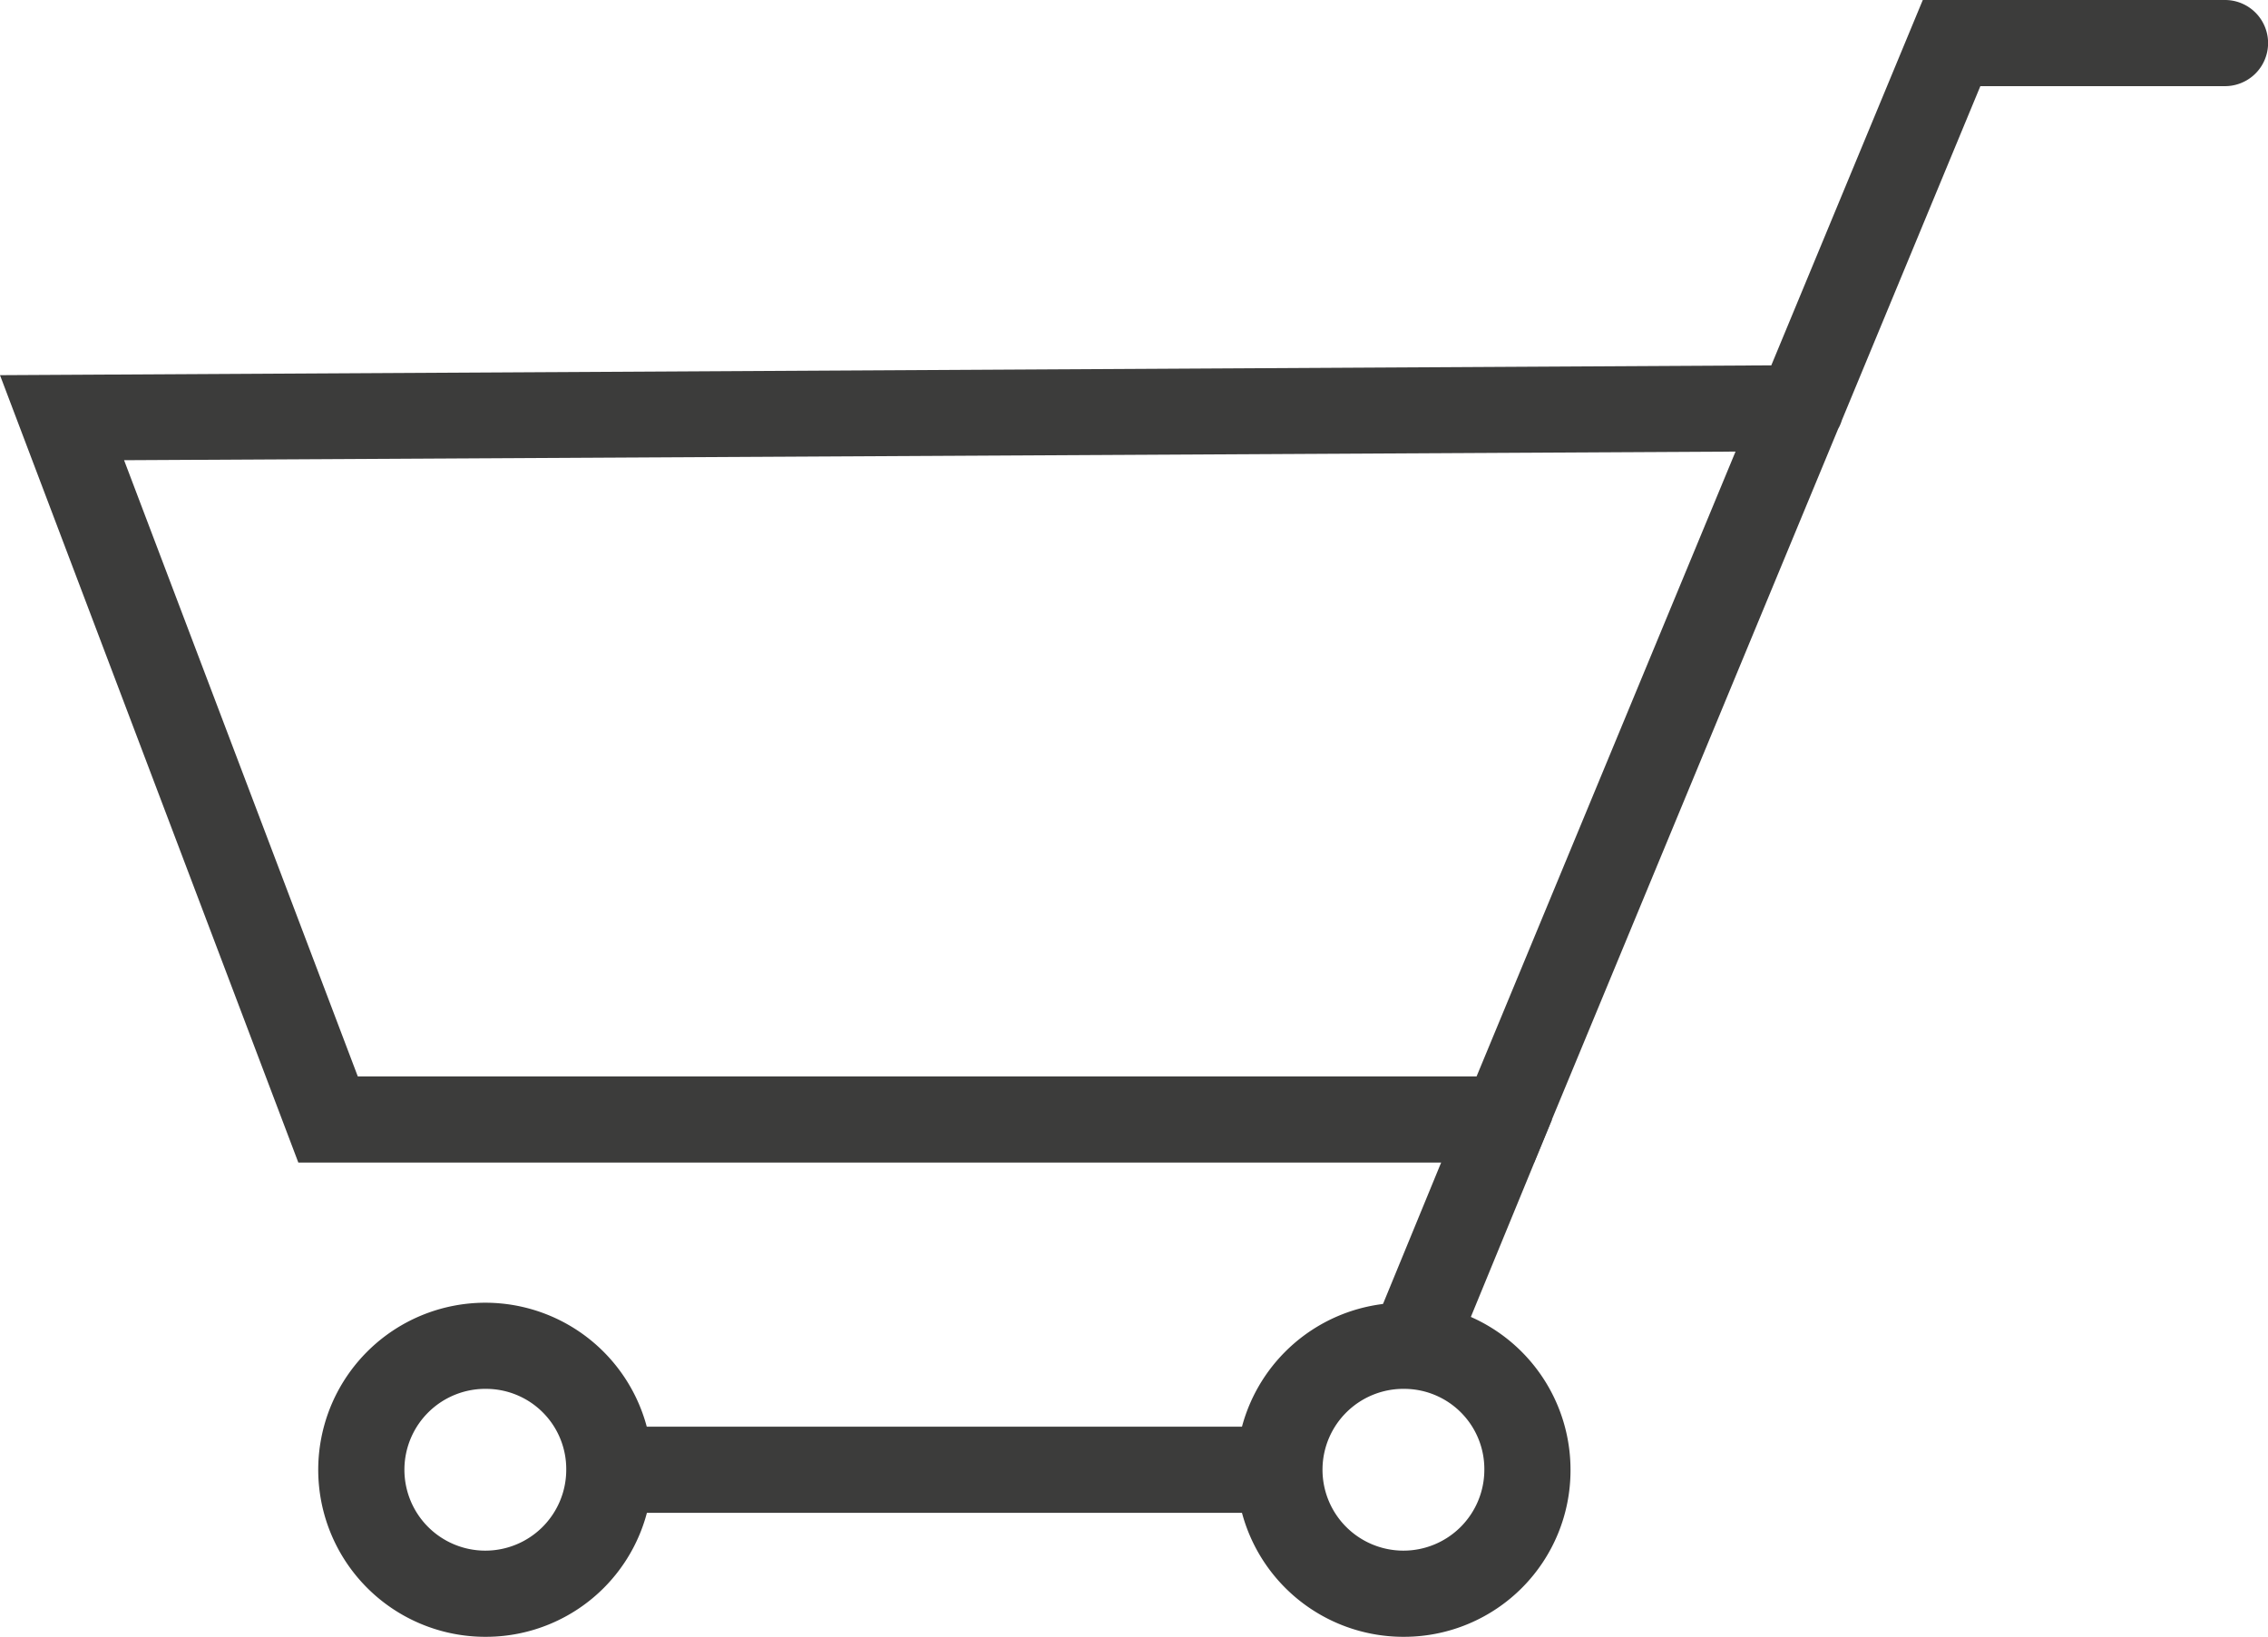
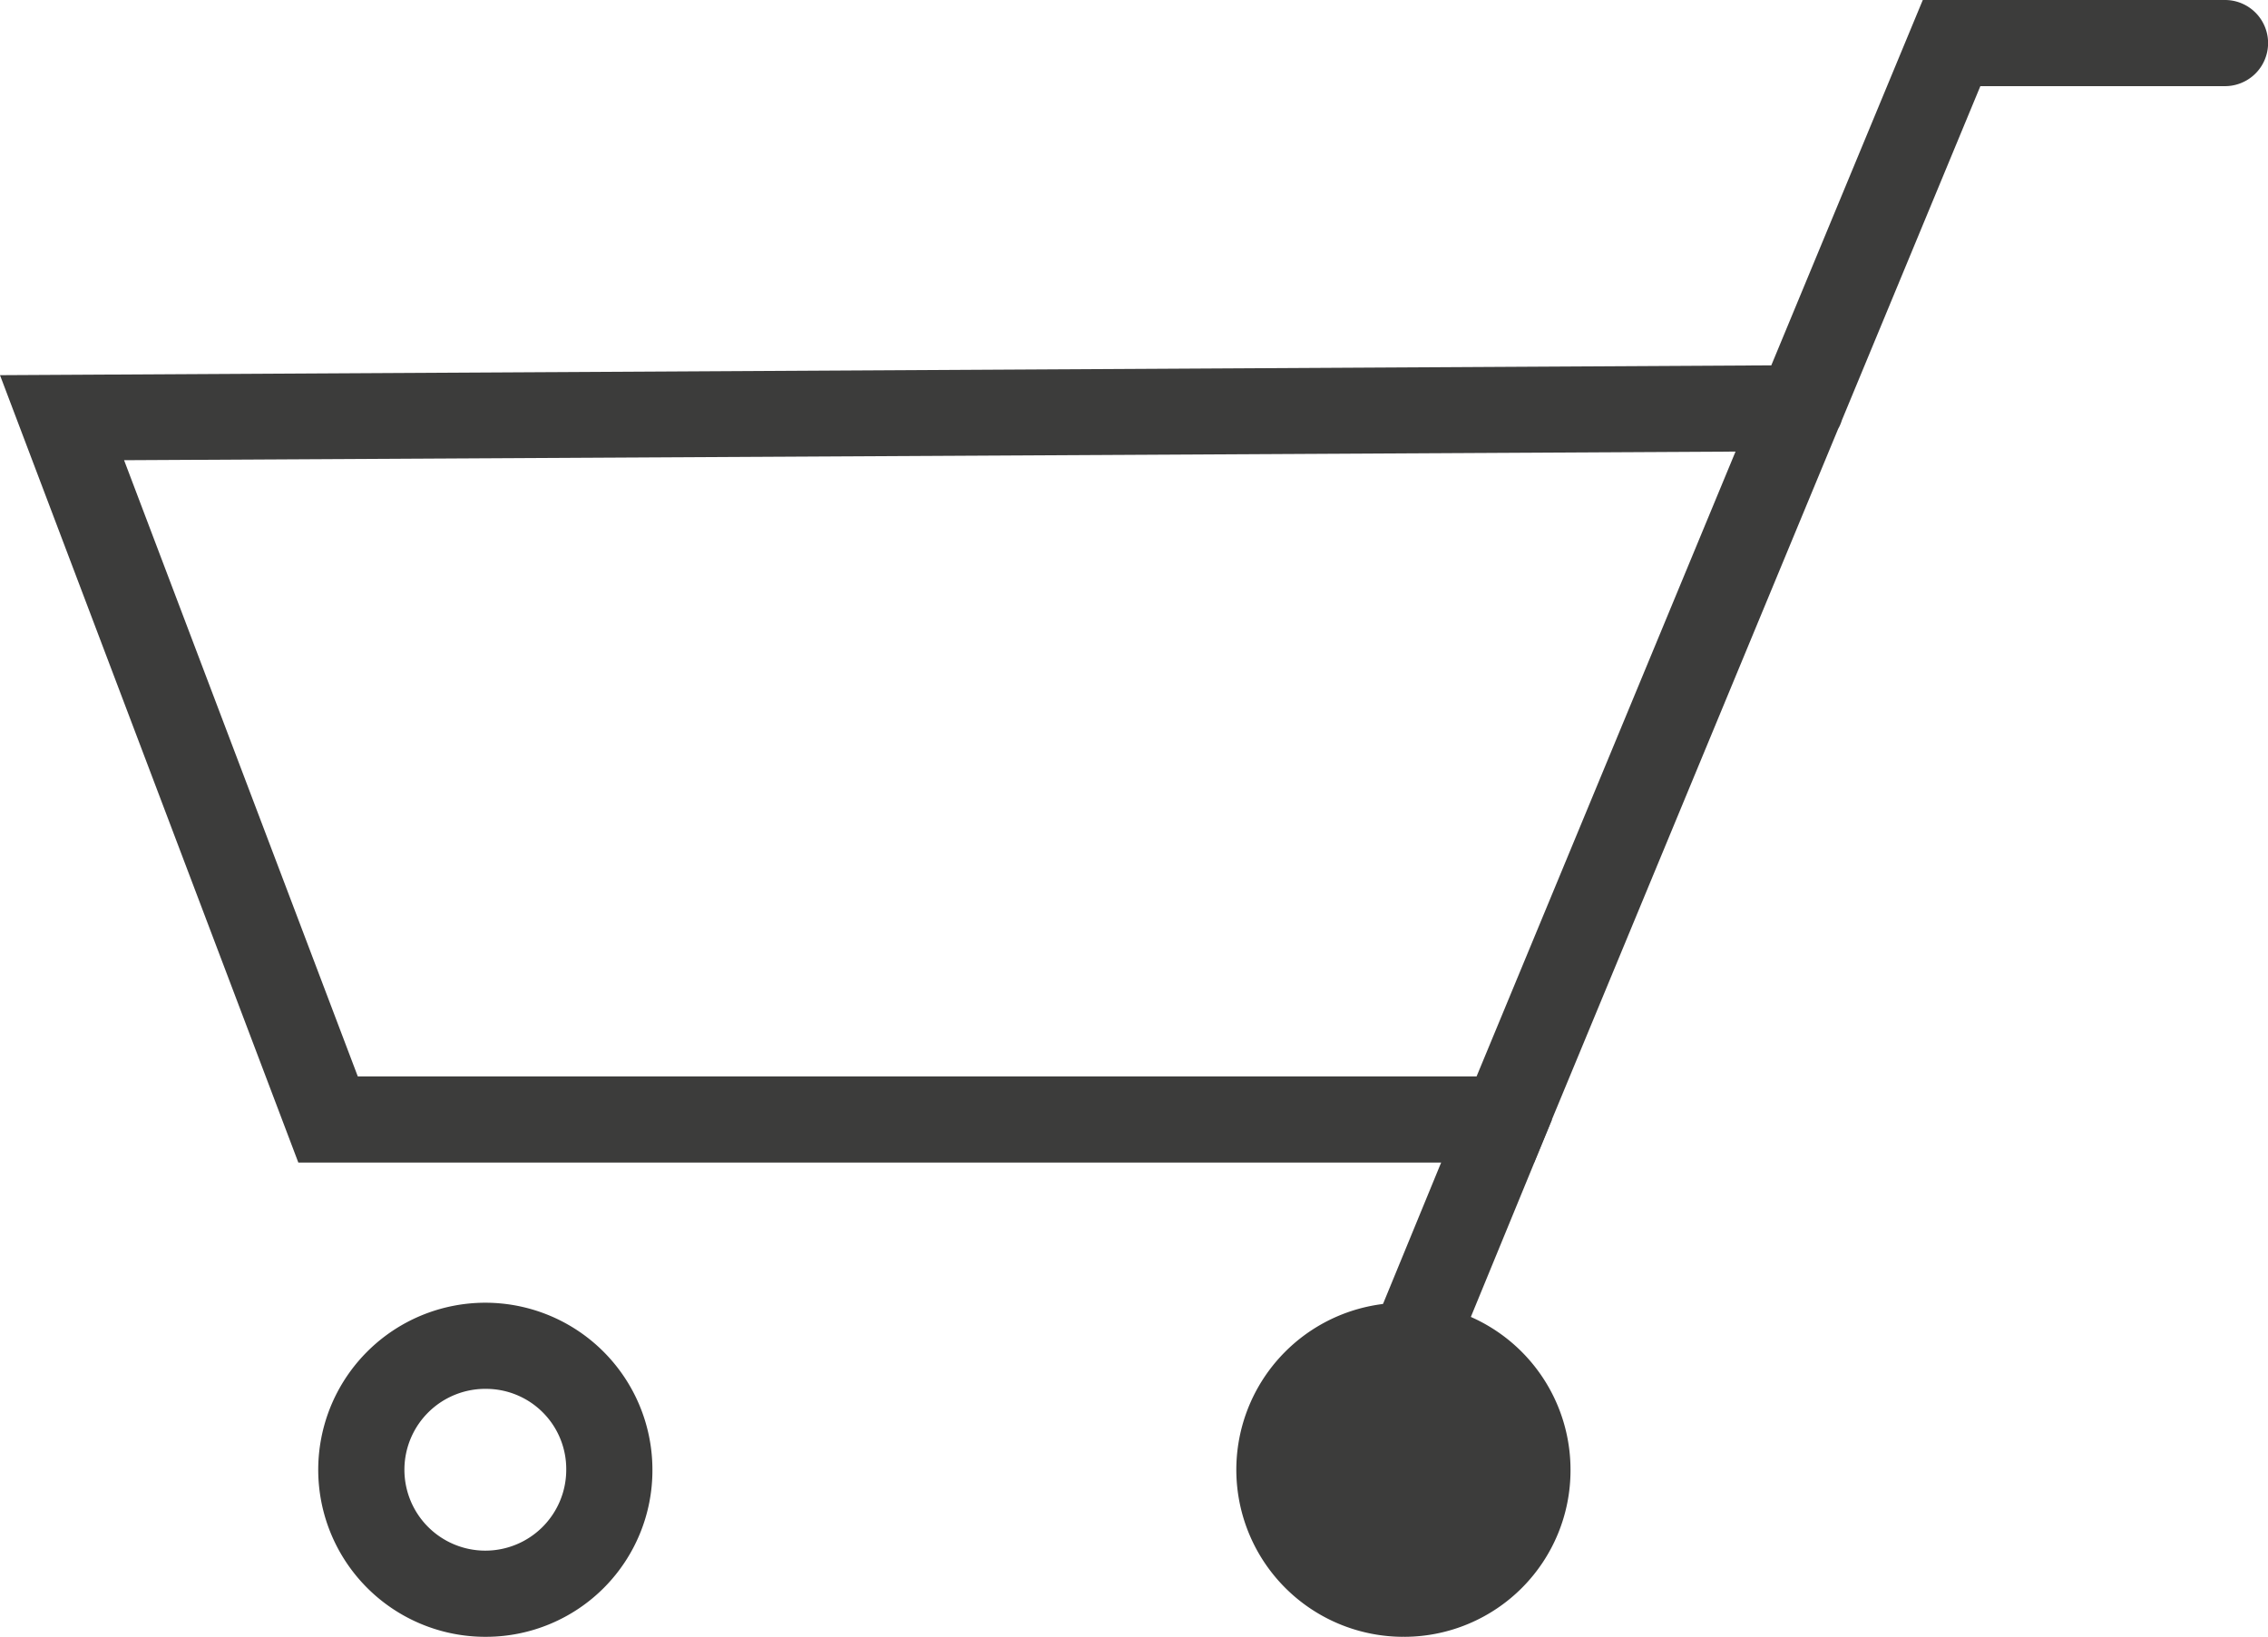
<svg xmlns="http://www.w3.org/2000/svg" width="26.319" height="19" viewBox="0 0 26.319 19">
  <g id="h4" transform="translate(-247.008 -134.242)">
    <path id="Path_7971" data-name="Path 7971" d="M264.81,147.737H250.47l-3.462-9.14,20.555-.114,1.758-4.241h3.507a.5.5,0,1,1,0,1h-2.839l-1.607,3.878a.488.488,0,0,1-.043.1Zm-13.65-1h12.983l3.005-7.253-18.7.1Z" fill="#3c3c3b" />
    <path id="Path_7972" data-name="Path 7972" d="M262.531,193.276a1.939,1.939,0,1,1,1.921-1.938,1.932,1.932,0,0,1-1.921,1.938m0-2.878a.939.939,0,1,0,.921.939.931.931,0,0,0-.921-.939" transform="translate(-9.873 -40.034)" fill="#3c3c3b" />
-     <path id="Path_7973" data-name="Path 7973" d="M301.386,193.276a1.939,1.939,0,1,1,1.921-1.938,1.932,1.932,0,0,1-1.921,1.938m0-2.878a.939.939,0,1,0,.921.939.931.931,0,0,0-.921-.939" transform="translate(-38.074 -40.034)" fill="#3c3c3b" />
-     <rect id="Rectangle_615" data-name="Rectangle 615" width="7.811" height="1" transform="translate(254.079 150.803)" fill="#3c3c3b" />
+     <path id="Path_7973" data-name="Path 7973" d="M301.386,193.276a1.939,1.939,0,1,1,1.921-1.938,1.932,1.932,0,0,1-1.921,1.938a.939.939,0,1,0,.921.939.931.931,0,0,0-.921-.939" transform="translate(-38.074 -40.034)" fill="#3c3c3b" />
    <rect id="Rectangle_616" data-name="Rectangle 616" width="2.896" height="1" transform="translate(262.992 149.537) rotate(-67.656)" fill="#3c3c3b" />
  </g>
</svg>